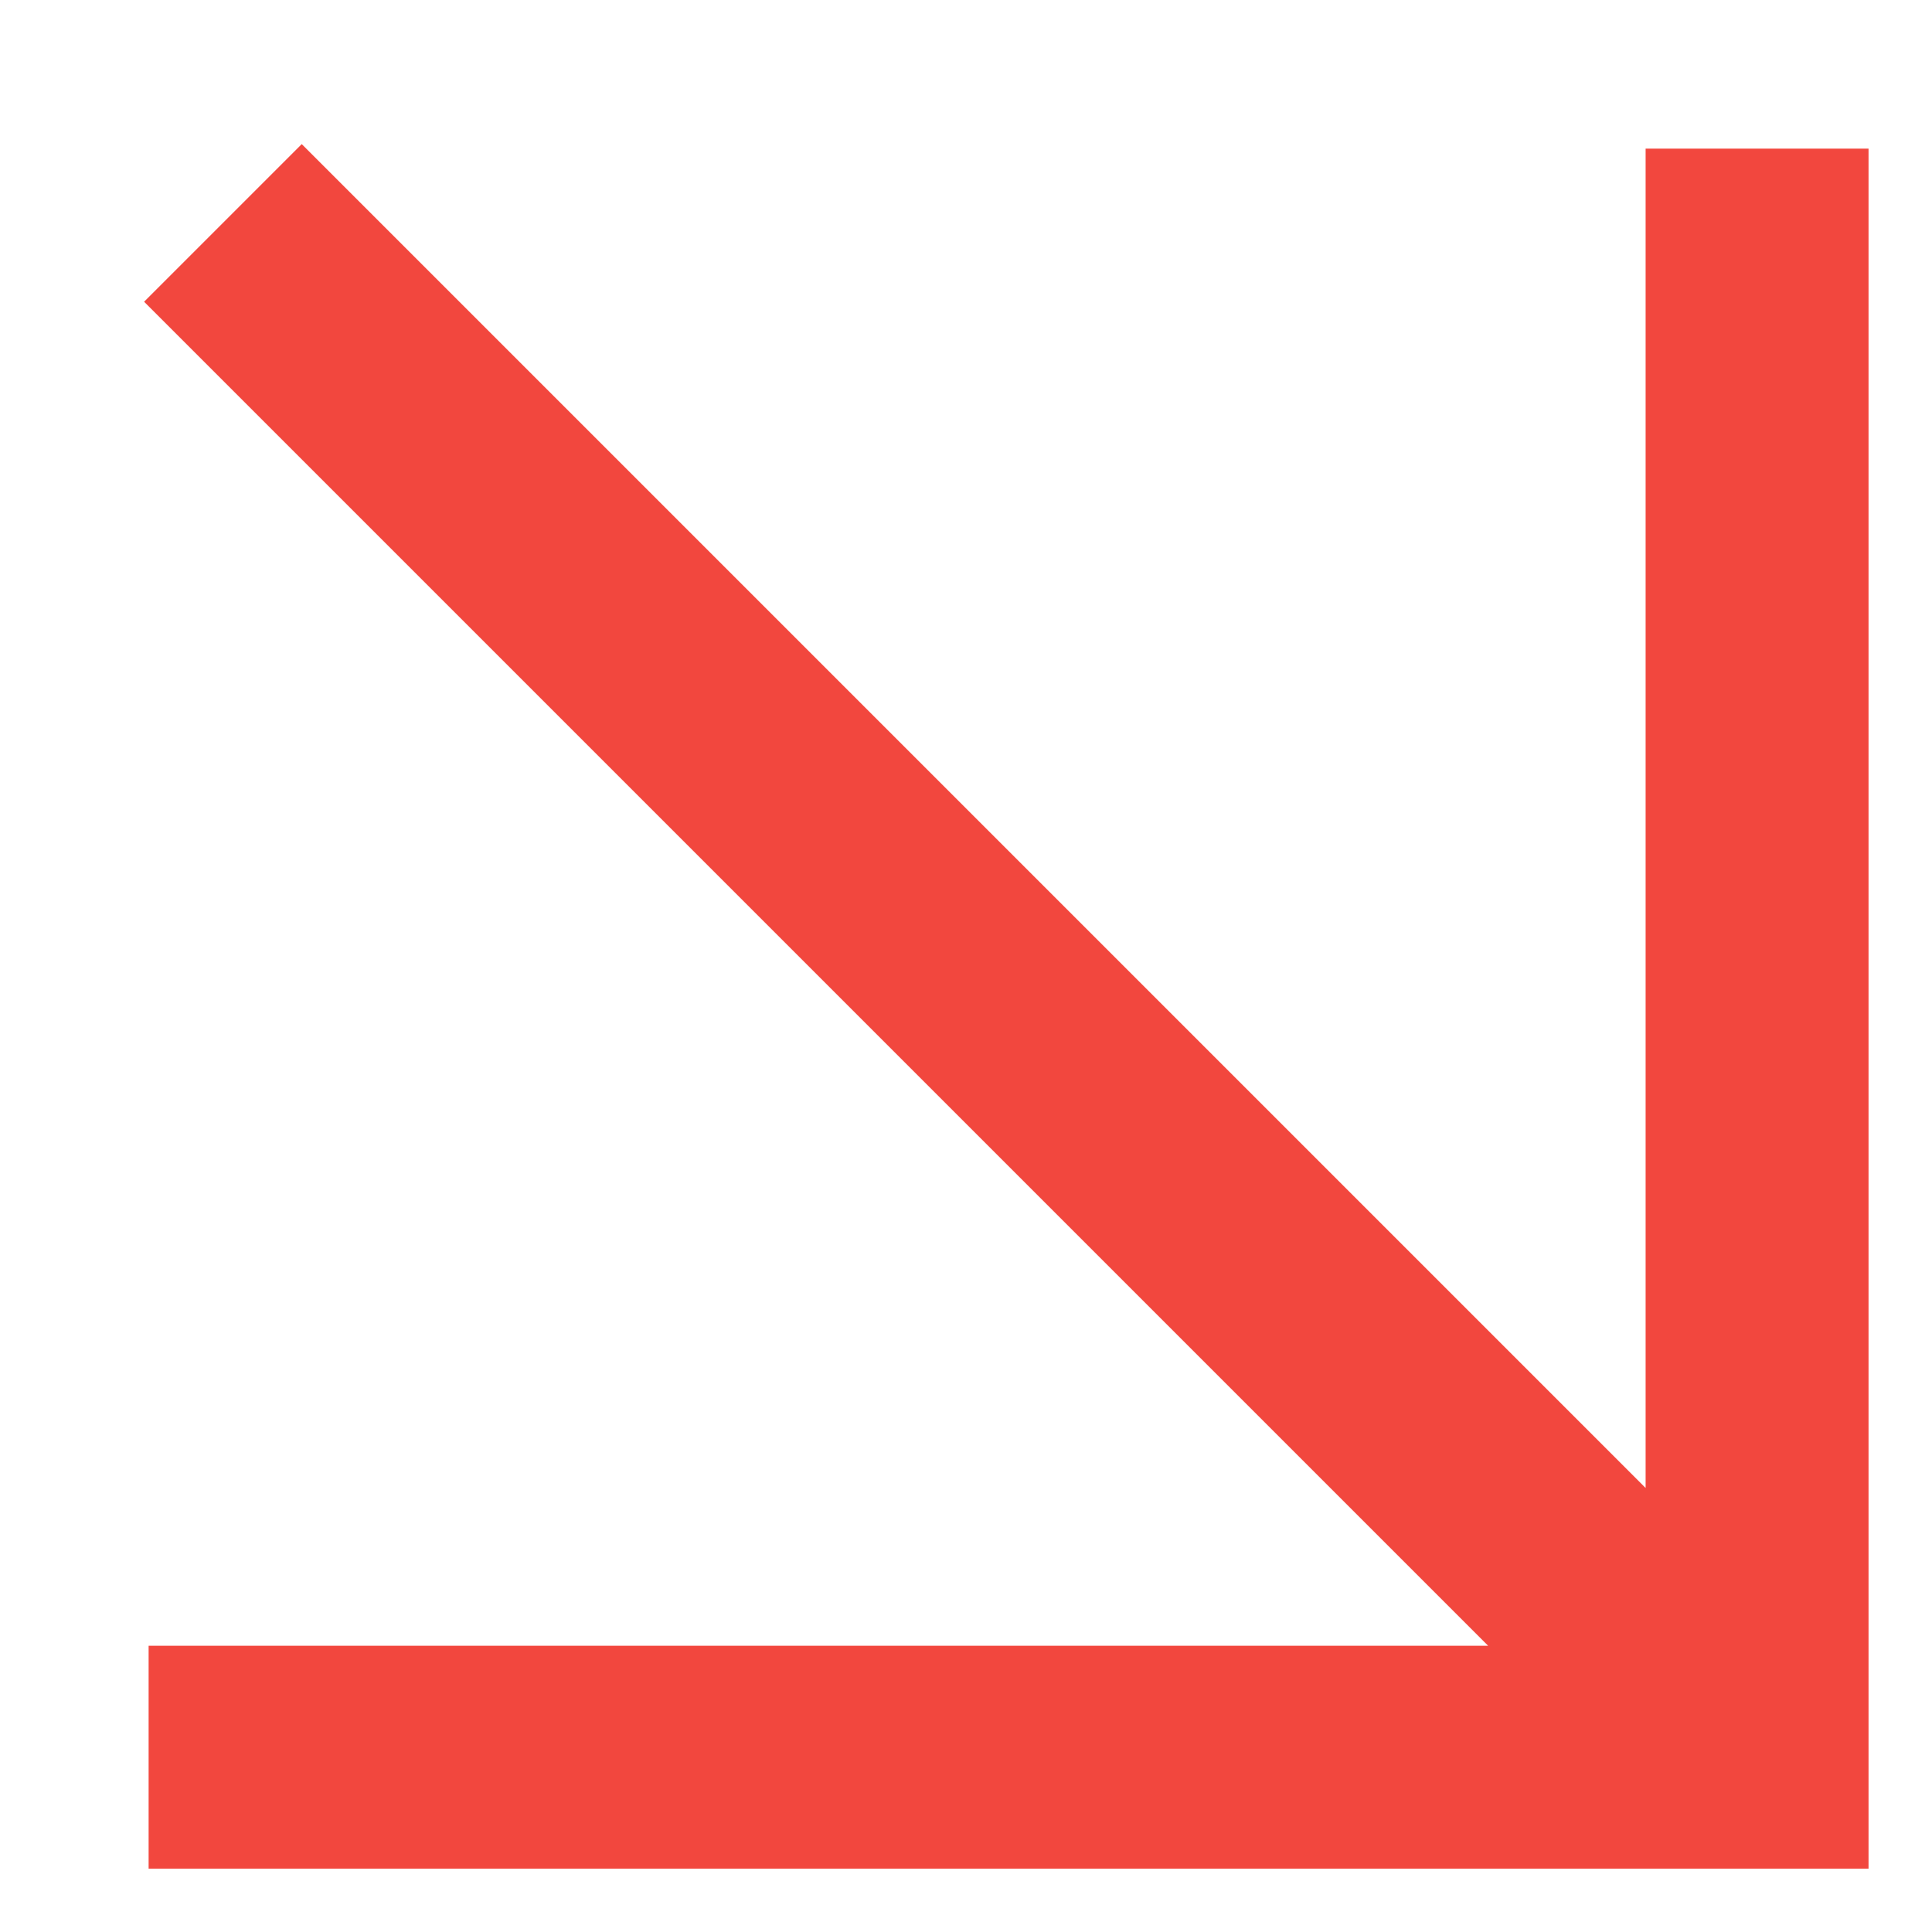
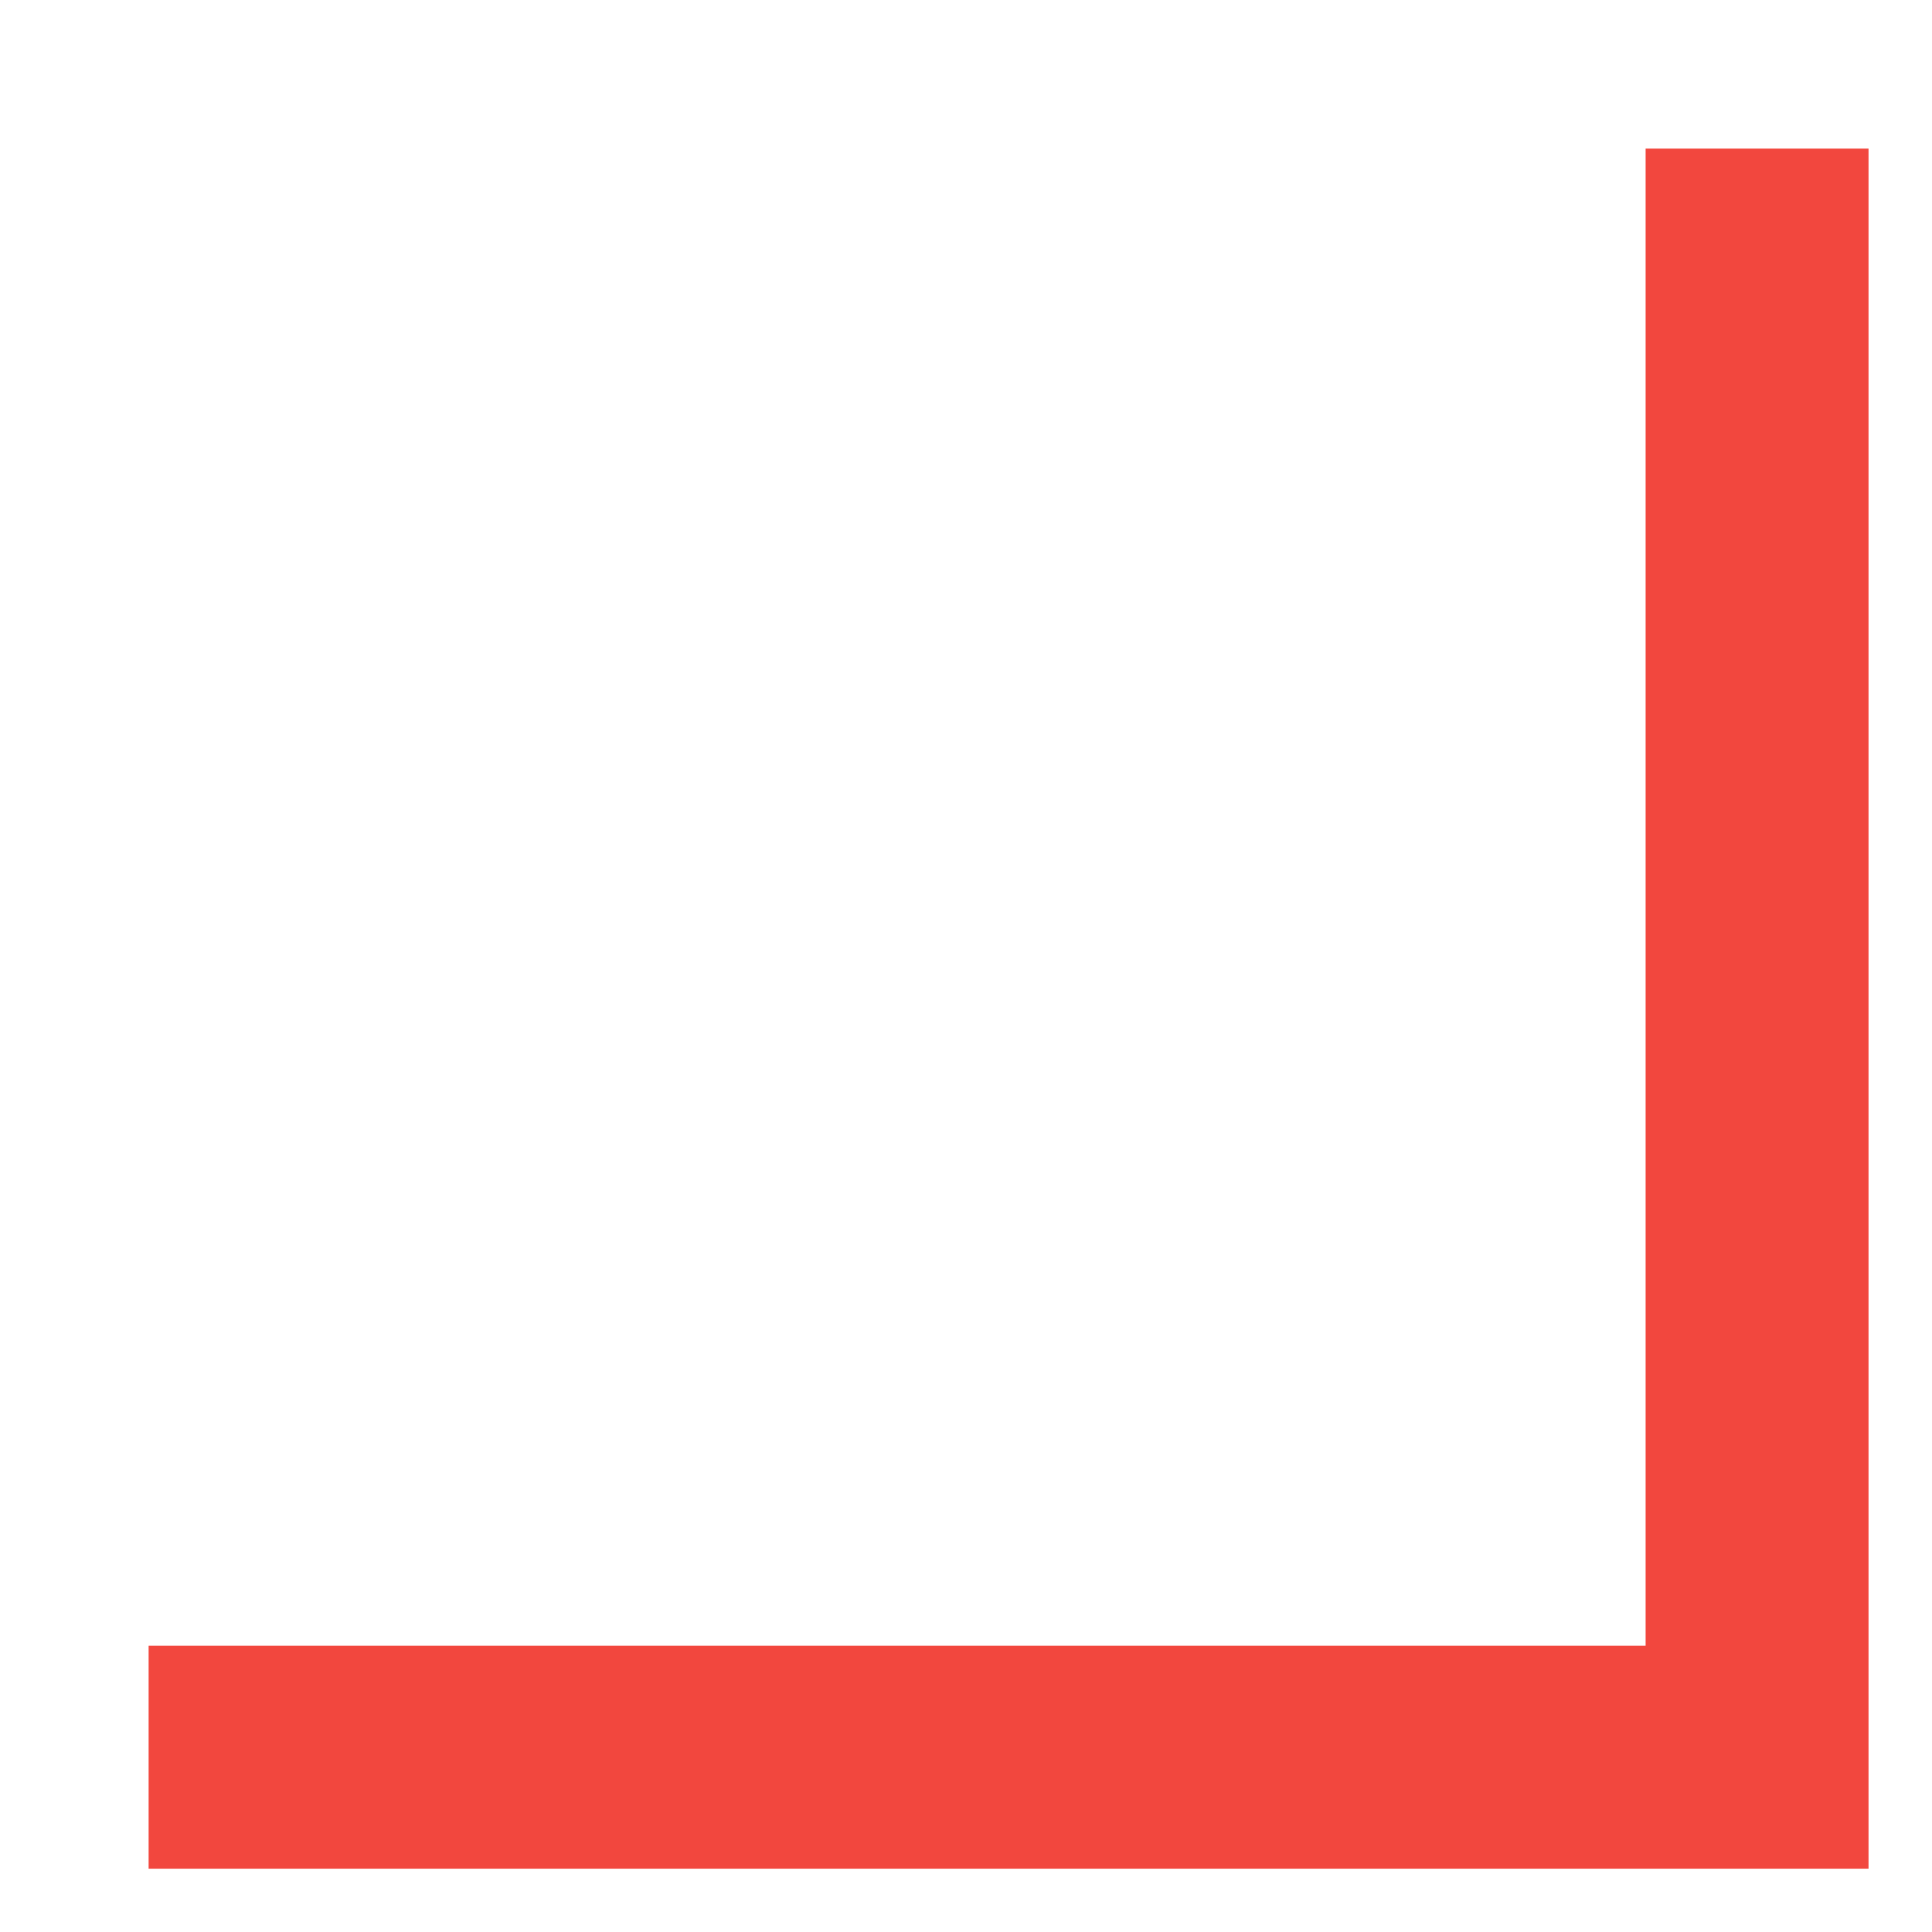
<svg xmlns="http://www.w3.org/2000/svg" width="13" height="13" viewBox="0 0 13 13" fill="none">
-   <path d="M1 11.824H11.823V1M12 12L1.5 1.5" stroke="#F2473E" stroke-width="1.5" stroke-miterlimit="10" />
+   <path d="M1 11.824H11.823V1M12 12" stroke="#F2473E" stroke-width="1.5" stroke-miterlimit="10" />
</svg>